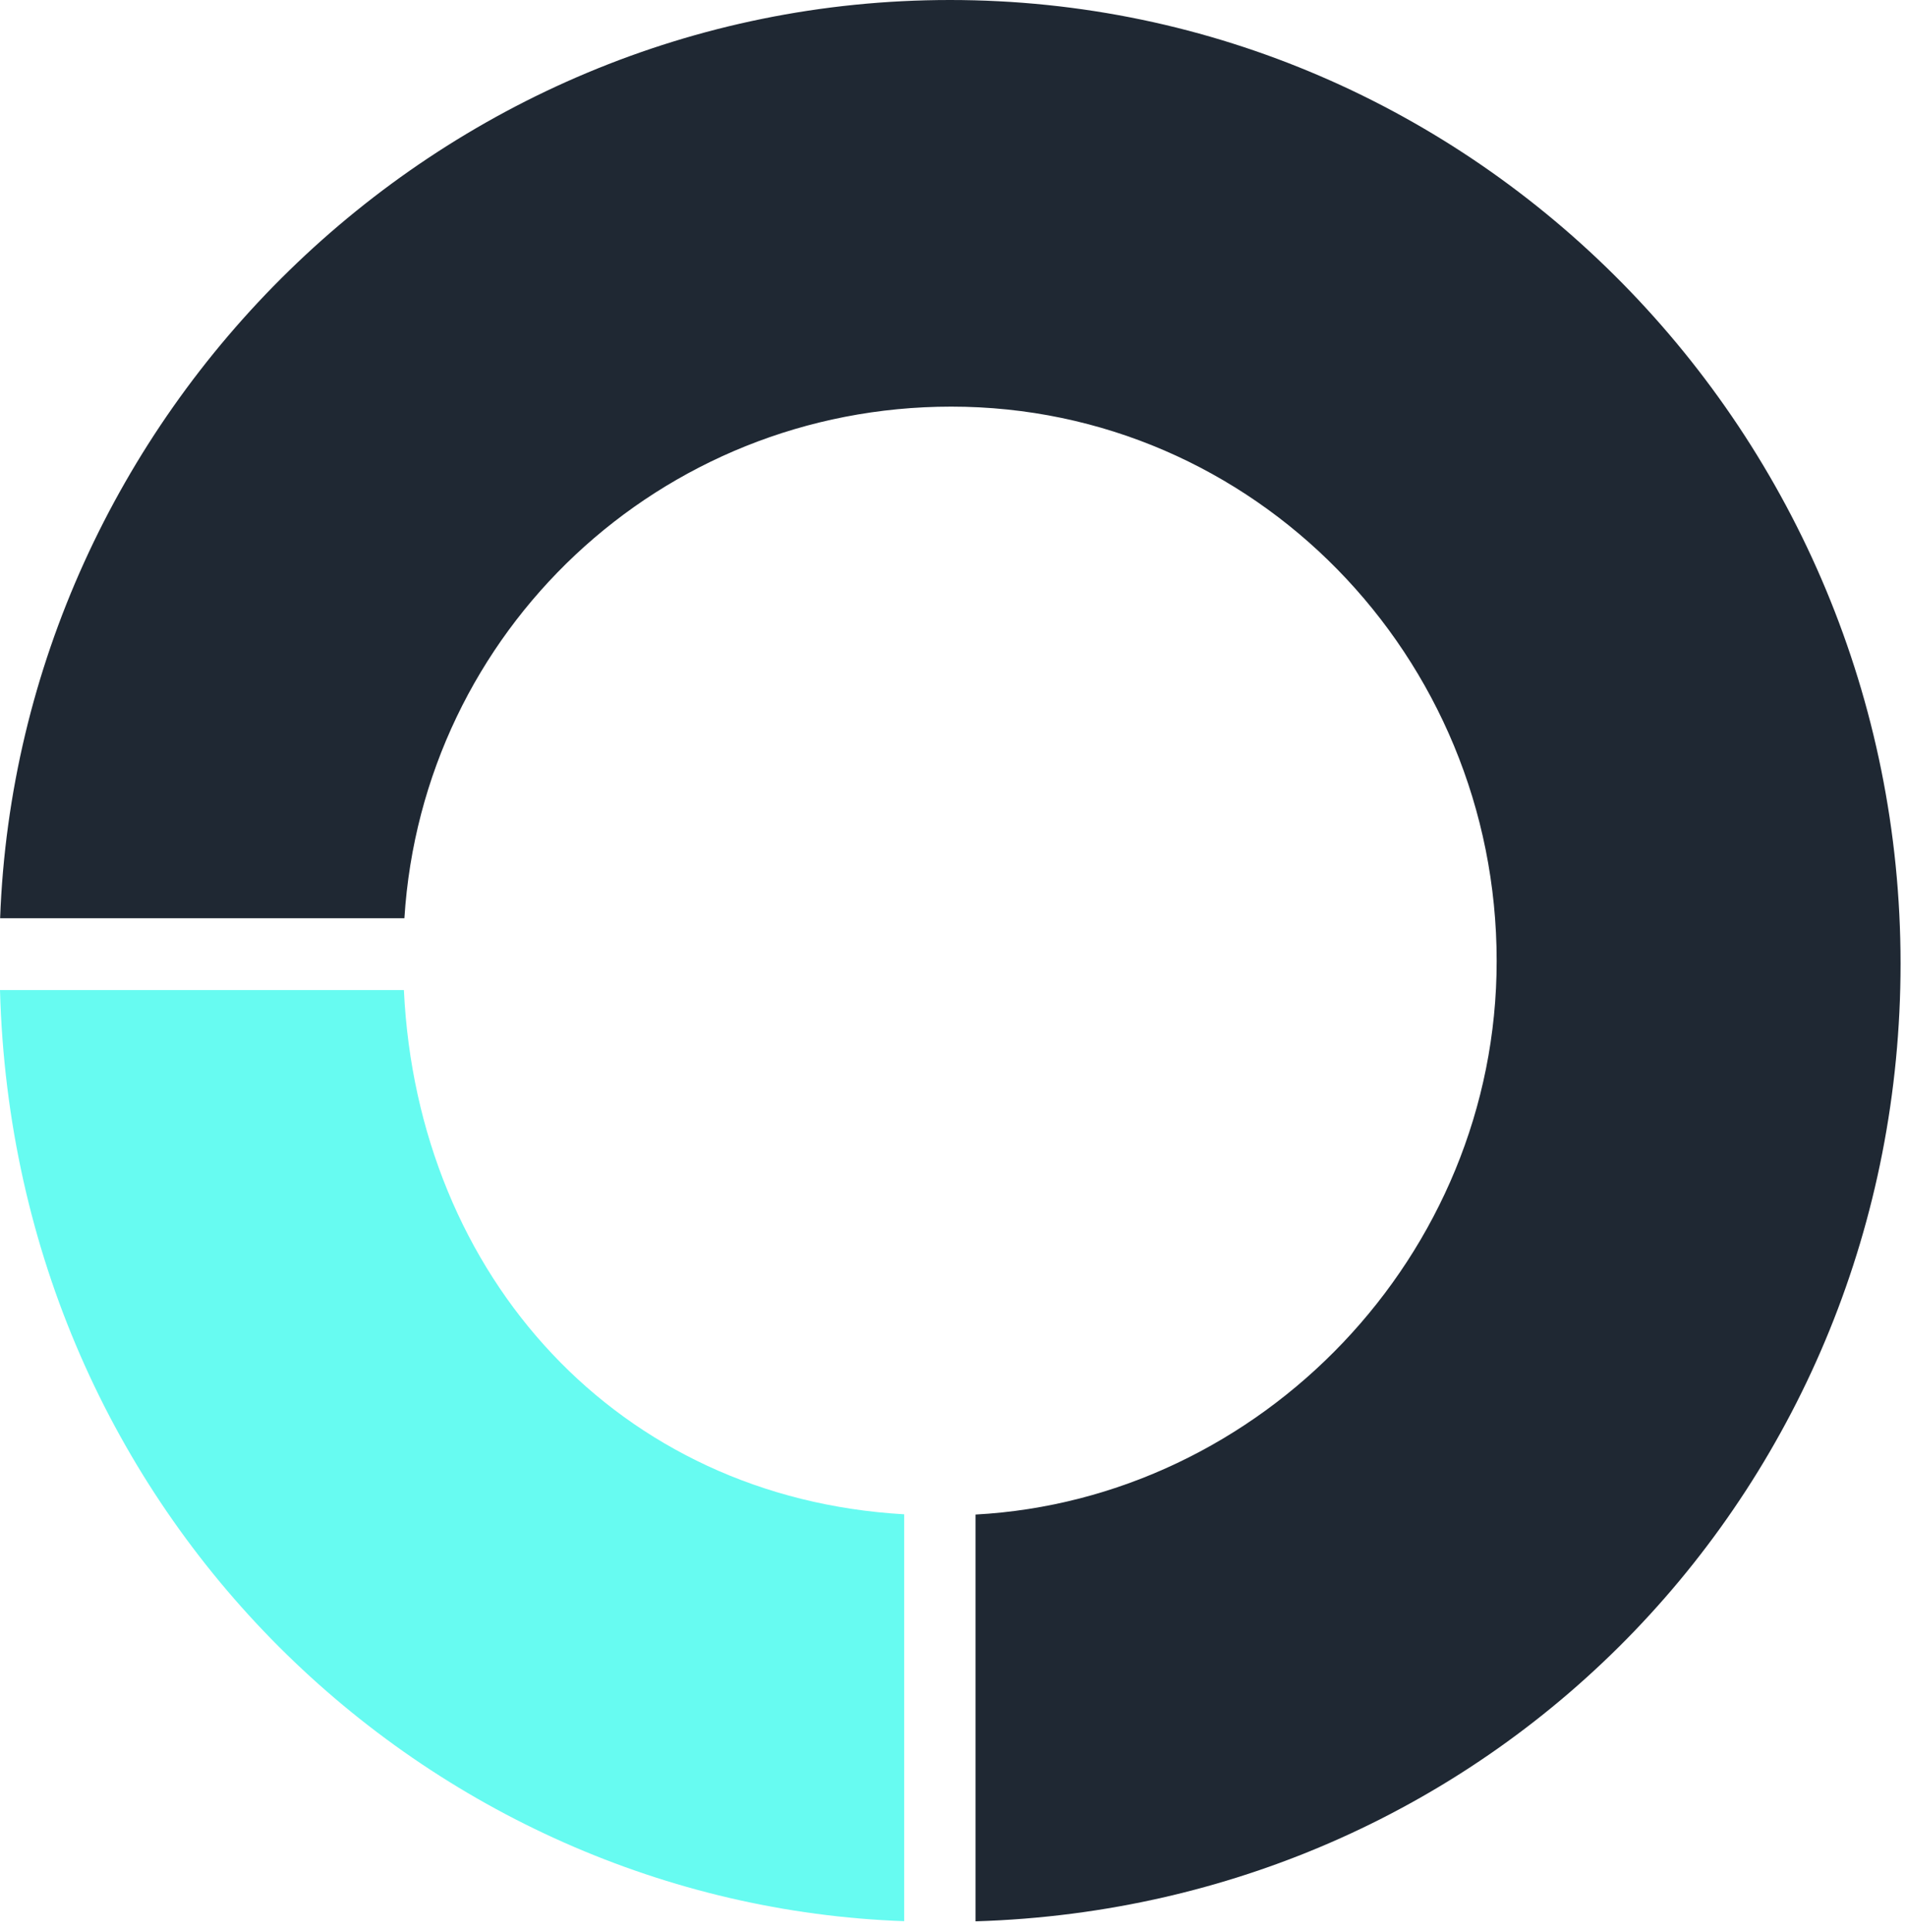
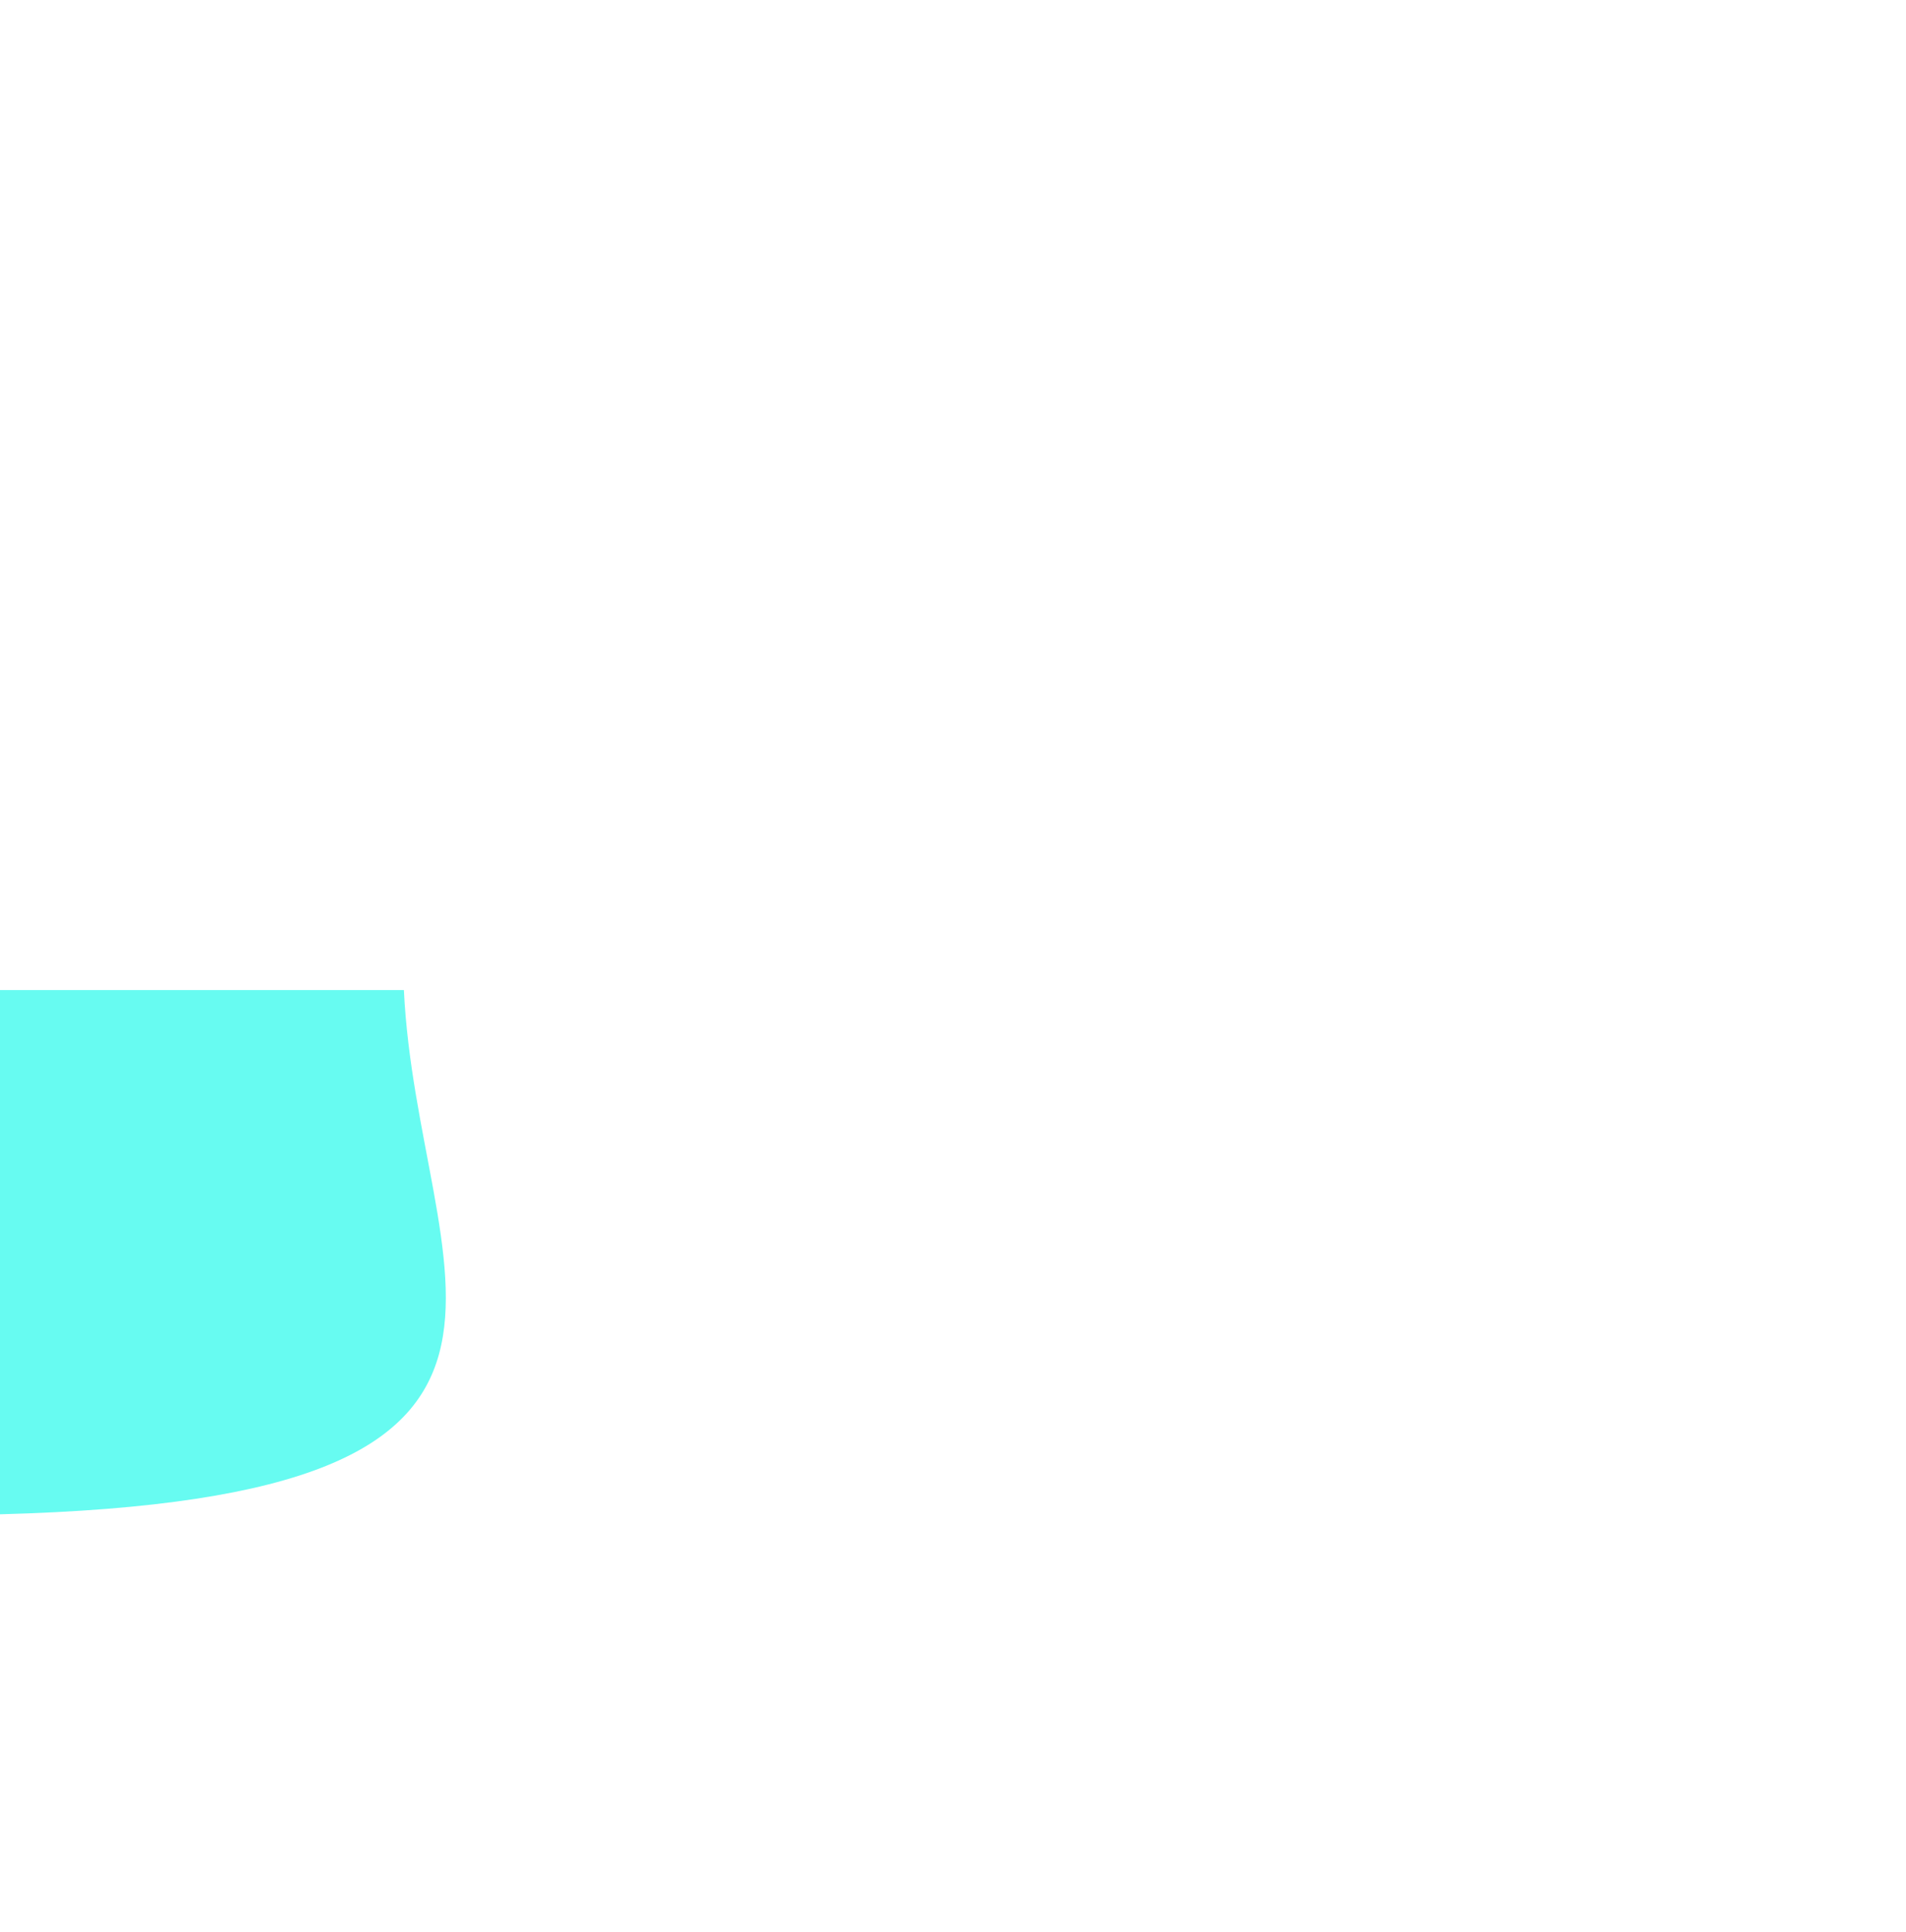
<svg xmlns="http://www.w3.org/2000/svg" width="76" height="77" viewBox="0 0 76 77" fill="none">
-   <path d="M16.105 39.462H0C0.564 60.46 17.087 75.895 36.053 76.572V60.355C24.673 59.703 16.648 50.914 16.105 39.462Z" fill="#67FBF1" />
-   <path d="M37.931 16.207C50.004 16.207 59.678 26.155 59.678 38.304C59.678 50.052 50.278 59.748 38.898 60.365V76.578C59.763 75.946 75.783 59.101 75.783 38.404C75.783 17.306 58.841 -3.49259e-05 37.877 -3.49259e-05C17.381 -3.49259e-05 0.743 16.553 0.005 36.598H16.125C16.847 25.146 26.333 16.207 37.931 16.207Z" fill="#1F2833" />
+   <path d="M16.105 39.462H0V60.355C24.673 59.703 16.648 50.914 16.105 39.462Z" fill="#67FBF1" />
</svg>